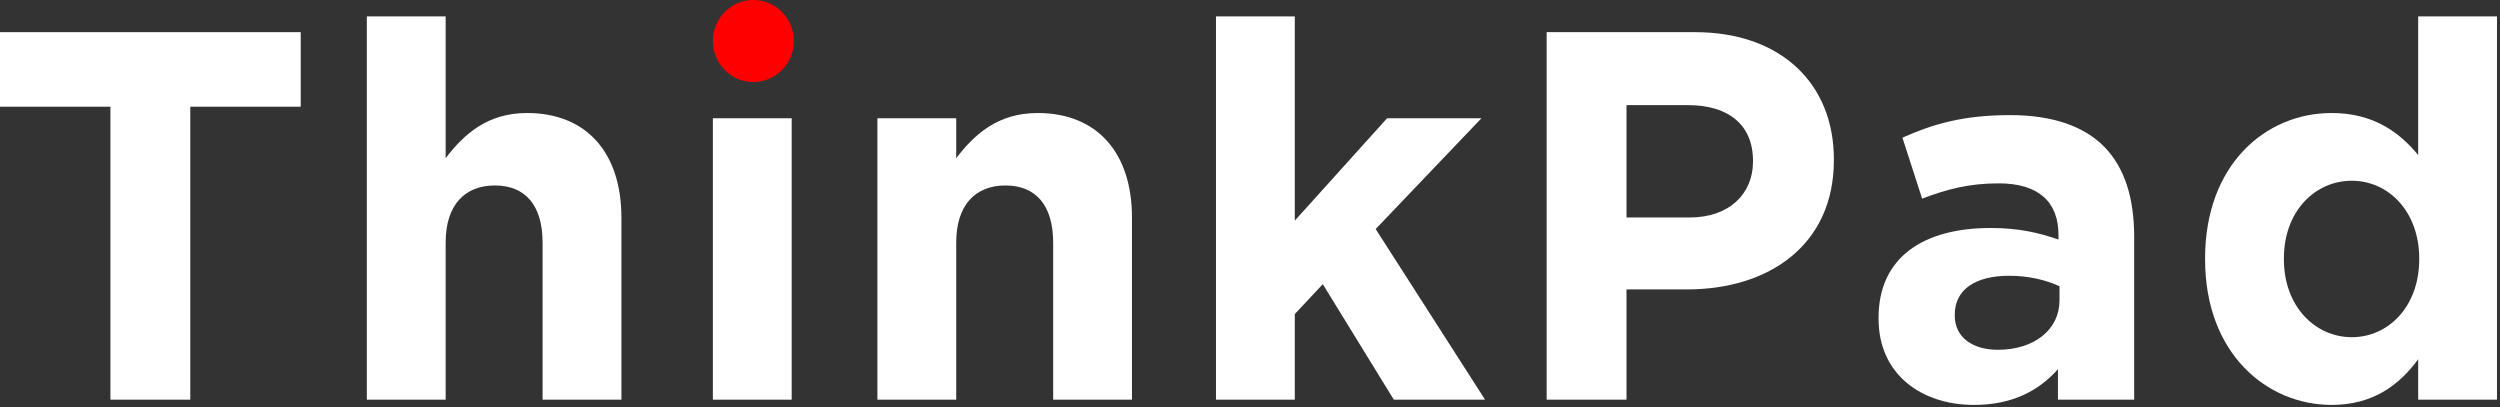
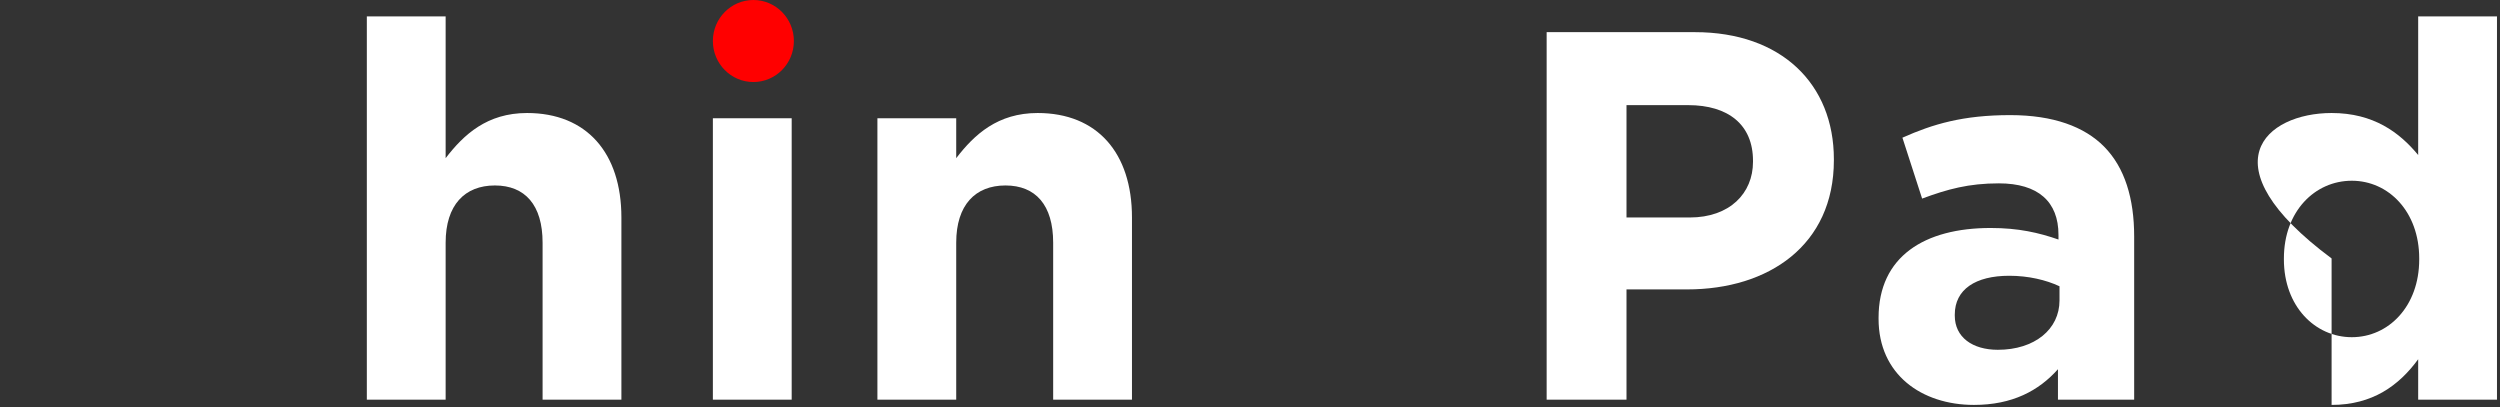
<svg xmlns="http://www.w3.org/2000/svg" width="356" height="58" viewBox="0 0 356 58" fill="none">
  <rect x="0" y="0" width="356" height="58" fill="#333333" stroke="none" />
-   <path d="M15.725 56.912V15.195H0V4.579H42.82V15.195H27.095V56.912H15.725Z" fill="white" />
  <path d="M52.237 56.912V2.336H63.459V22.522C66.043 19.158 69.365 16.093 75.05 16.093C83.54 16.093 88.487 21.774 88.487 30.97V56.912H77.265V34.559C77.265 29.176 74.755 26.41 70.473 26.41C66.191 26.41 63.459 29.176 63.459 34.559V56.912H52.237Z" fill="white" />
  <path d="M101.513 56.912V16.84H112.735V56.912H101.513Z" fill="white" />
  <path d="M124.943 56.912V16.84H136.165V22.522C138.749 19.158 142.071 16.093 147.756 16.093C156.246 16.093 161.193 21.774 161.193 30.97V56.912H149.971V34.559C149.971 29.176 147.461 26.41 143.179 26.41C138.897 26.41 136.165 29.176 136.165 34.559V56.912H124.943Z" fill="white" />
-   <path d="M173.156 56.912V2.336H184.378V31.419L197.52 16.84H210.956L195.895 32.615L211.473 56.912H198.479L188.365 40.465L184.378 44.726V56.912H173.156Z" fill="white" />
  <path d="M220.243 56.912V4.579H241.358C253.688 4.579 261.144 11.981 261.144 22.672V22.821C261.144 34.932 251.842 41.212 240.251 41.212H231.613V56.912H220.243ZM231.613 30.97H240.62C246.305 30.97 249.627 27.531 249.627 23.045V22.896C249.627 17.737 246.083 14.971 240.398 14.971H231.613V30.97Z" fill="white" />
  <path d="M281.093 57.66C273.636 57.66 267.508 53.324 267.508 45.399V45.249C267.508 36.502 274.079 32.465 283.455 32.465C287.442 32.465 290.321 33.138 293.127 34.11V33.437C293.127 28.727 290.247 26.11 284.636 26.11C280.354 26.11 277.327 26.933 273.71 28.279L270.904 19.606C275.26 17.663 279.542 16.392 286.261 16.392C292.388 16.392 296.818 18.036 299.623 20.877C302.577 23.868 303.905 28.279 303.905 33.661V56.912H293.053V52.576C290.321 55.641 286.556 57.66 281.093 57.66ZM284.489 49.81C289.731 49.81 293.274 46.894 293.274 42.782V40.764C291.355 39.867 288.845 39.269 286.113 39.269C281.314 39.269 278.361 41.212 278.361 44.801V44.95C278.361 48.016 280.871 49.81 284.489 49.81Z" fill="white" />
-   <path d="M332.019 57.66C322.79 57.66 314.005 50.333 314.005 36.951V36.801C314.005 23.419 322.643 16.093 332.019 16.093C337.999 16.093 341.69 18.859 344.348 22.073V2.336H355.57V56.912H344.348V51.156C341.616 54.894 337.851 57.66 332.019 57.66ZM334.898 48.016C340.14 48.016 344.496 43.605 344.496 36.951V36.801C344.496 30.148 340.14 25.737 334.898 25.737C329.656 25.737 325.227 30.073 325.227 36.801V36.951C325.227 43.605 329.656 48.016 334.898 48.016Z" fill="white" />
+   <path d="M332.019 57.66V36.801C314.005 23.419 322.643 16.093 332.019 16.093C337.999 16.093 341.69 18.859 344.348 22.073V2.336H355.57V56.912H344.348V51.156C341.616 54.894 337.851 57.66 332.019 57.66ZM334.898 48.016C340.14 48.016 344.496 43.605 344.496 36.951V36.801C344.496 30.148 340.14 25.737 334.898 25.737C329.656 25.737 325.227 30.073 325.227 36.801V36.951C325.227 43.605 329.656 48.016 334.898 48.016Z" fill="white" />
  <path d="M113.049 5.841C113.049 9.067 110.467 11.681 107.281 11.681C104.096 11.681 101.513 9.067 101.513 5.841C101.513 2.615 104.096 0 107.281 0C110.467 0 113.049 2.615 113.049 5.841Z" fill="#FF0000" />
</svg>